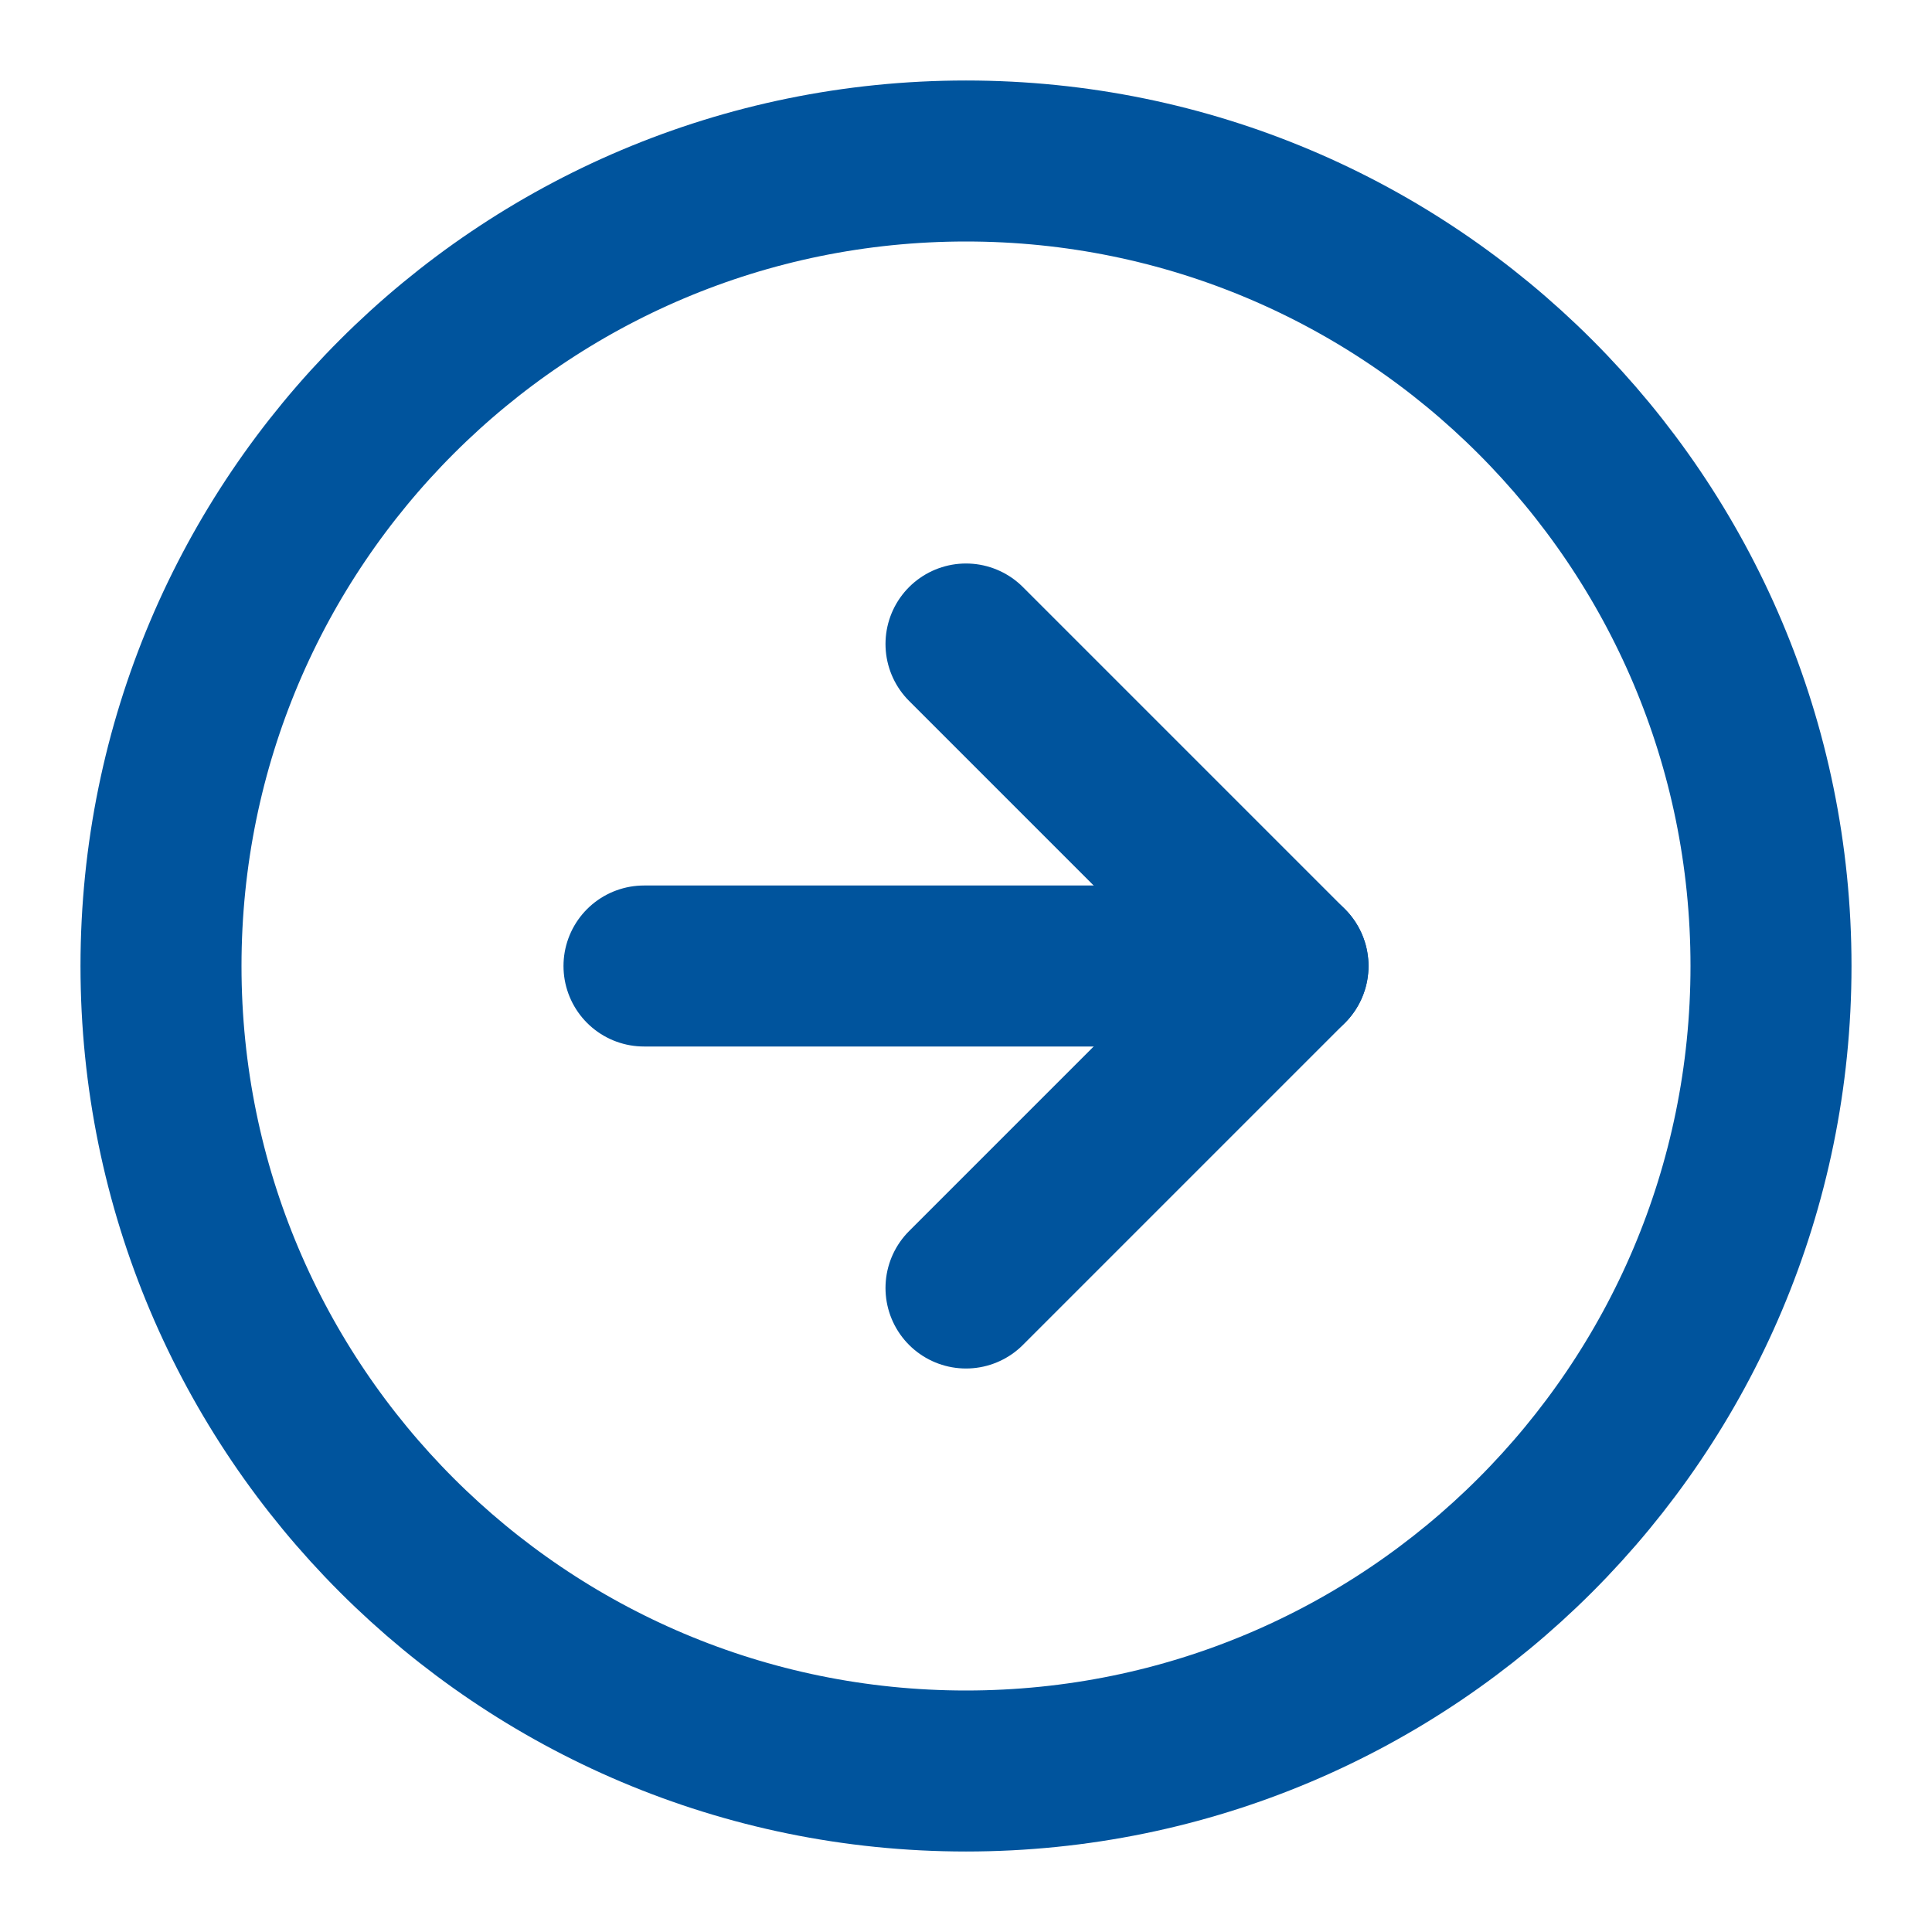
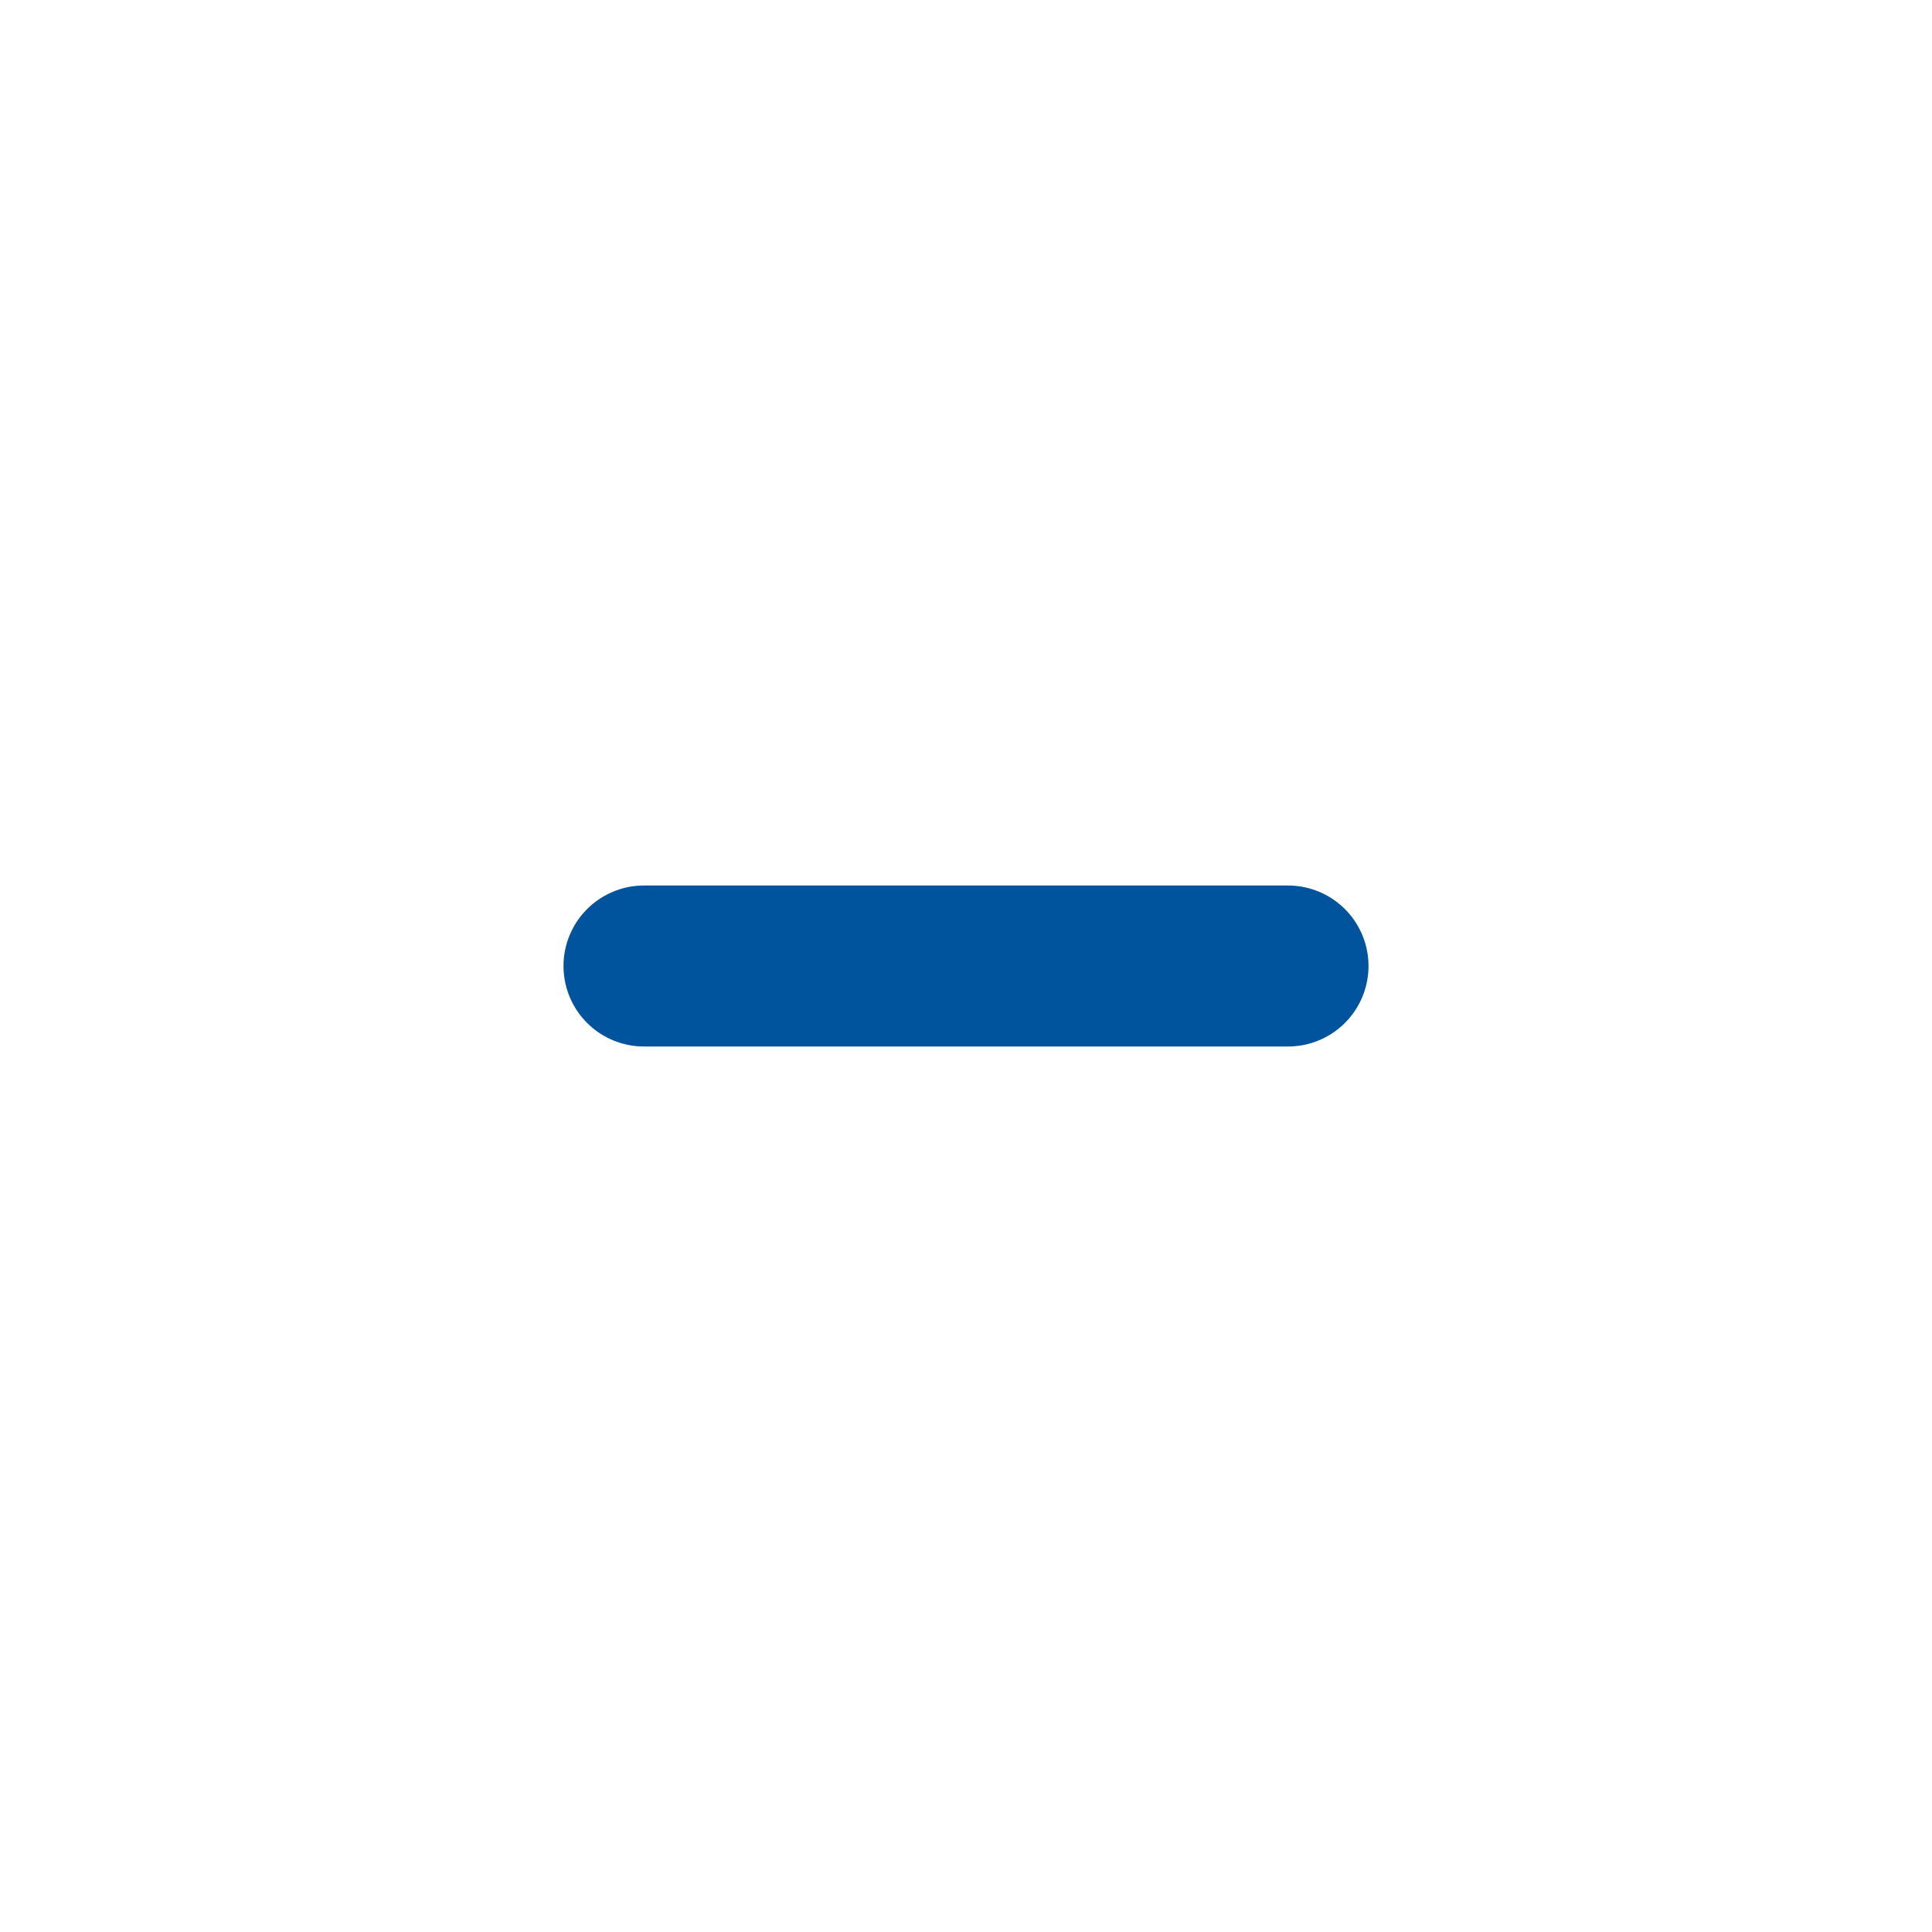
<svg xmlns="http://www.w3.org/2000/svg" width="72" height="72" viewBox="0 0 72 72" fill="none">
-   <path d="M36 66C52.569 66 66 52.569 66 36C66 19.431 52.569 6 36 6C19.431 6 6 19.431 6 36C6 52.569 19.431 66 36 66Z" stroke="#00549D" stroke-width="6" stroke-linecap="round" stroke-linejoin="round" />
-   <path d="M36 48L48 36L36 24" stroke="#00549D" stroke-width="6" stroke-linecap="round" stroke-linejoin="round" />
  <path d="M24 36H48" stroke="#00549D" stroke-width="6" stroke-linecap="round" stroke-linejoin="round" />
</svg>